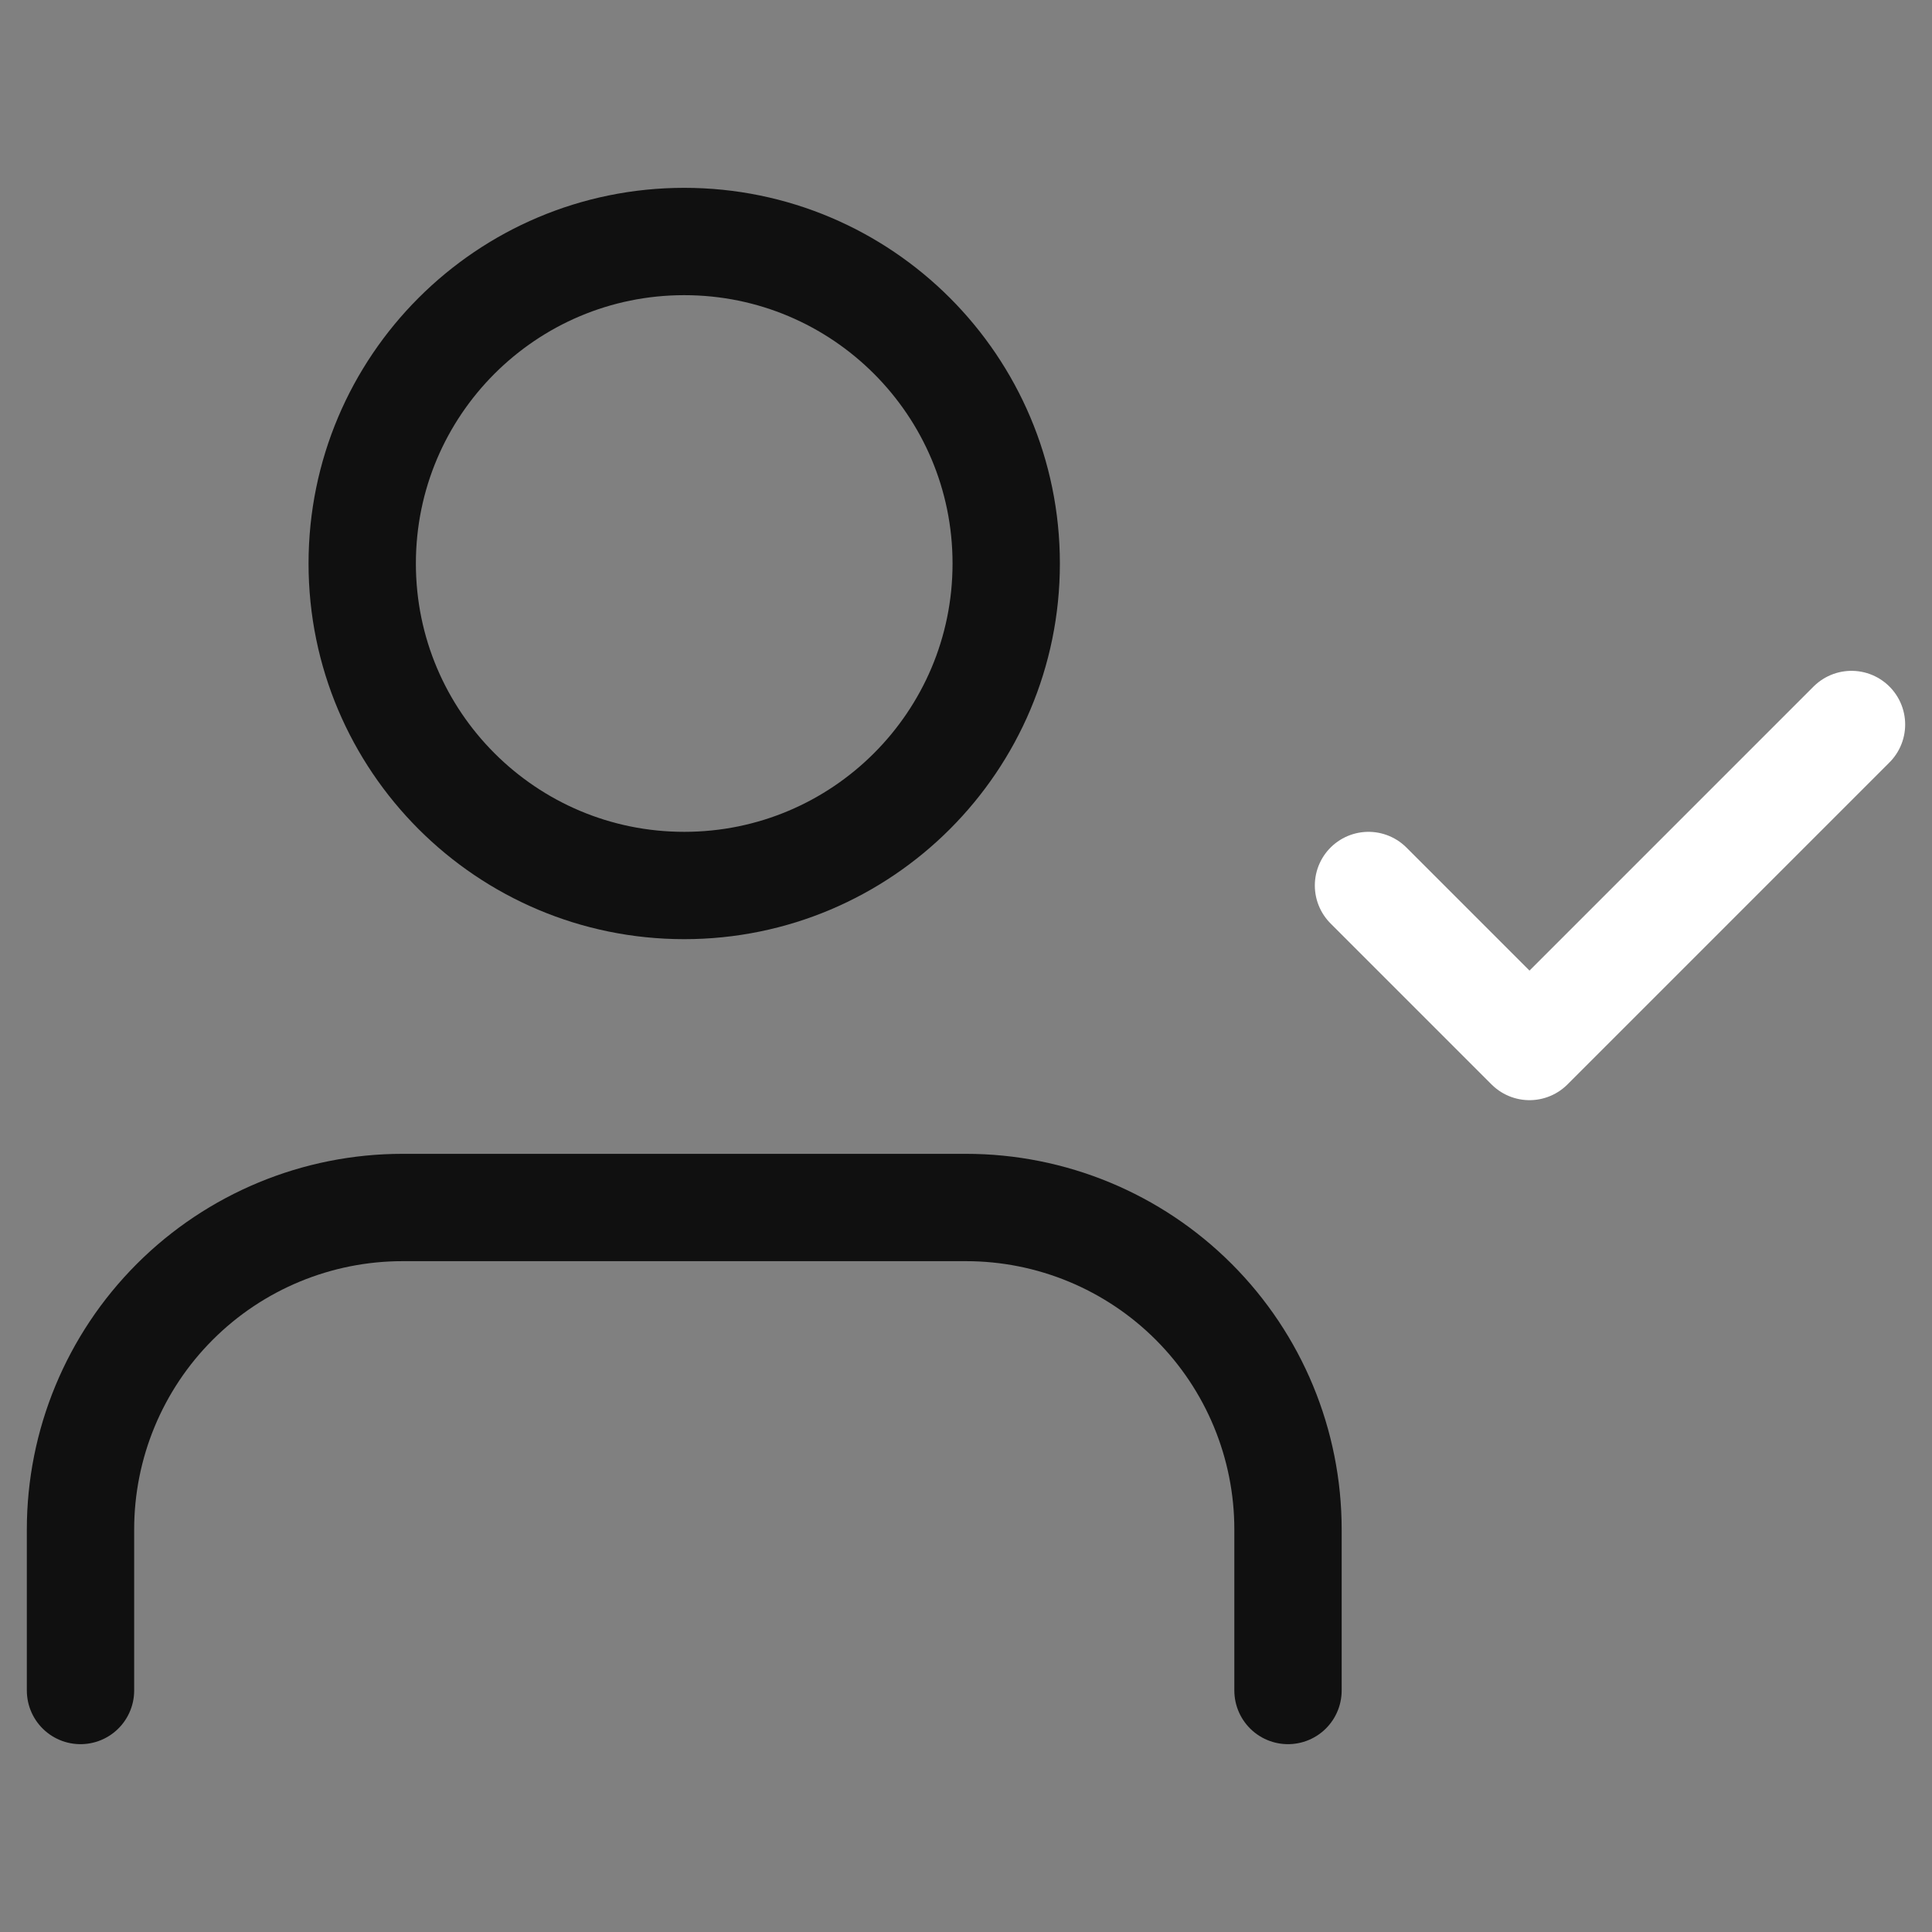
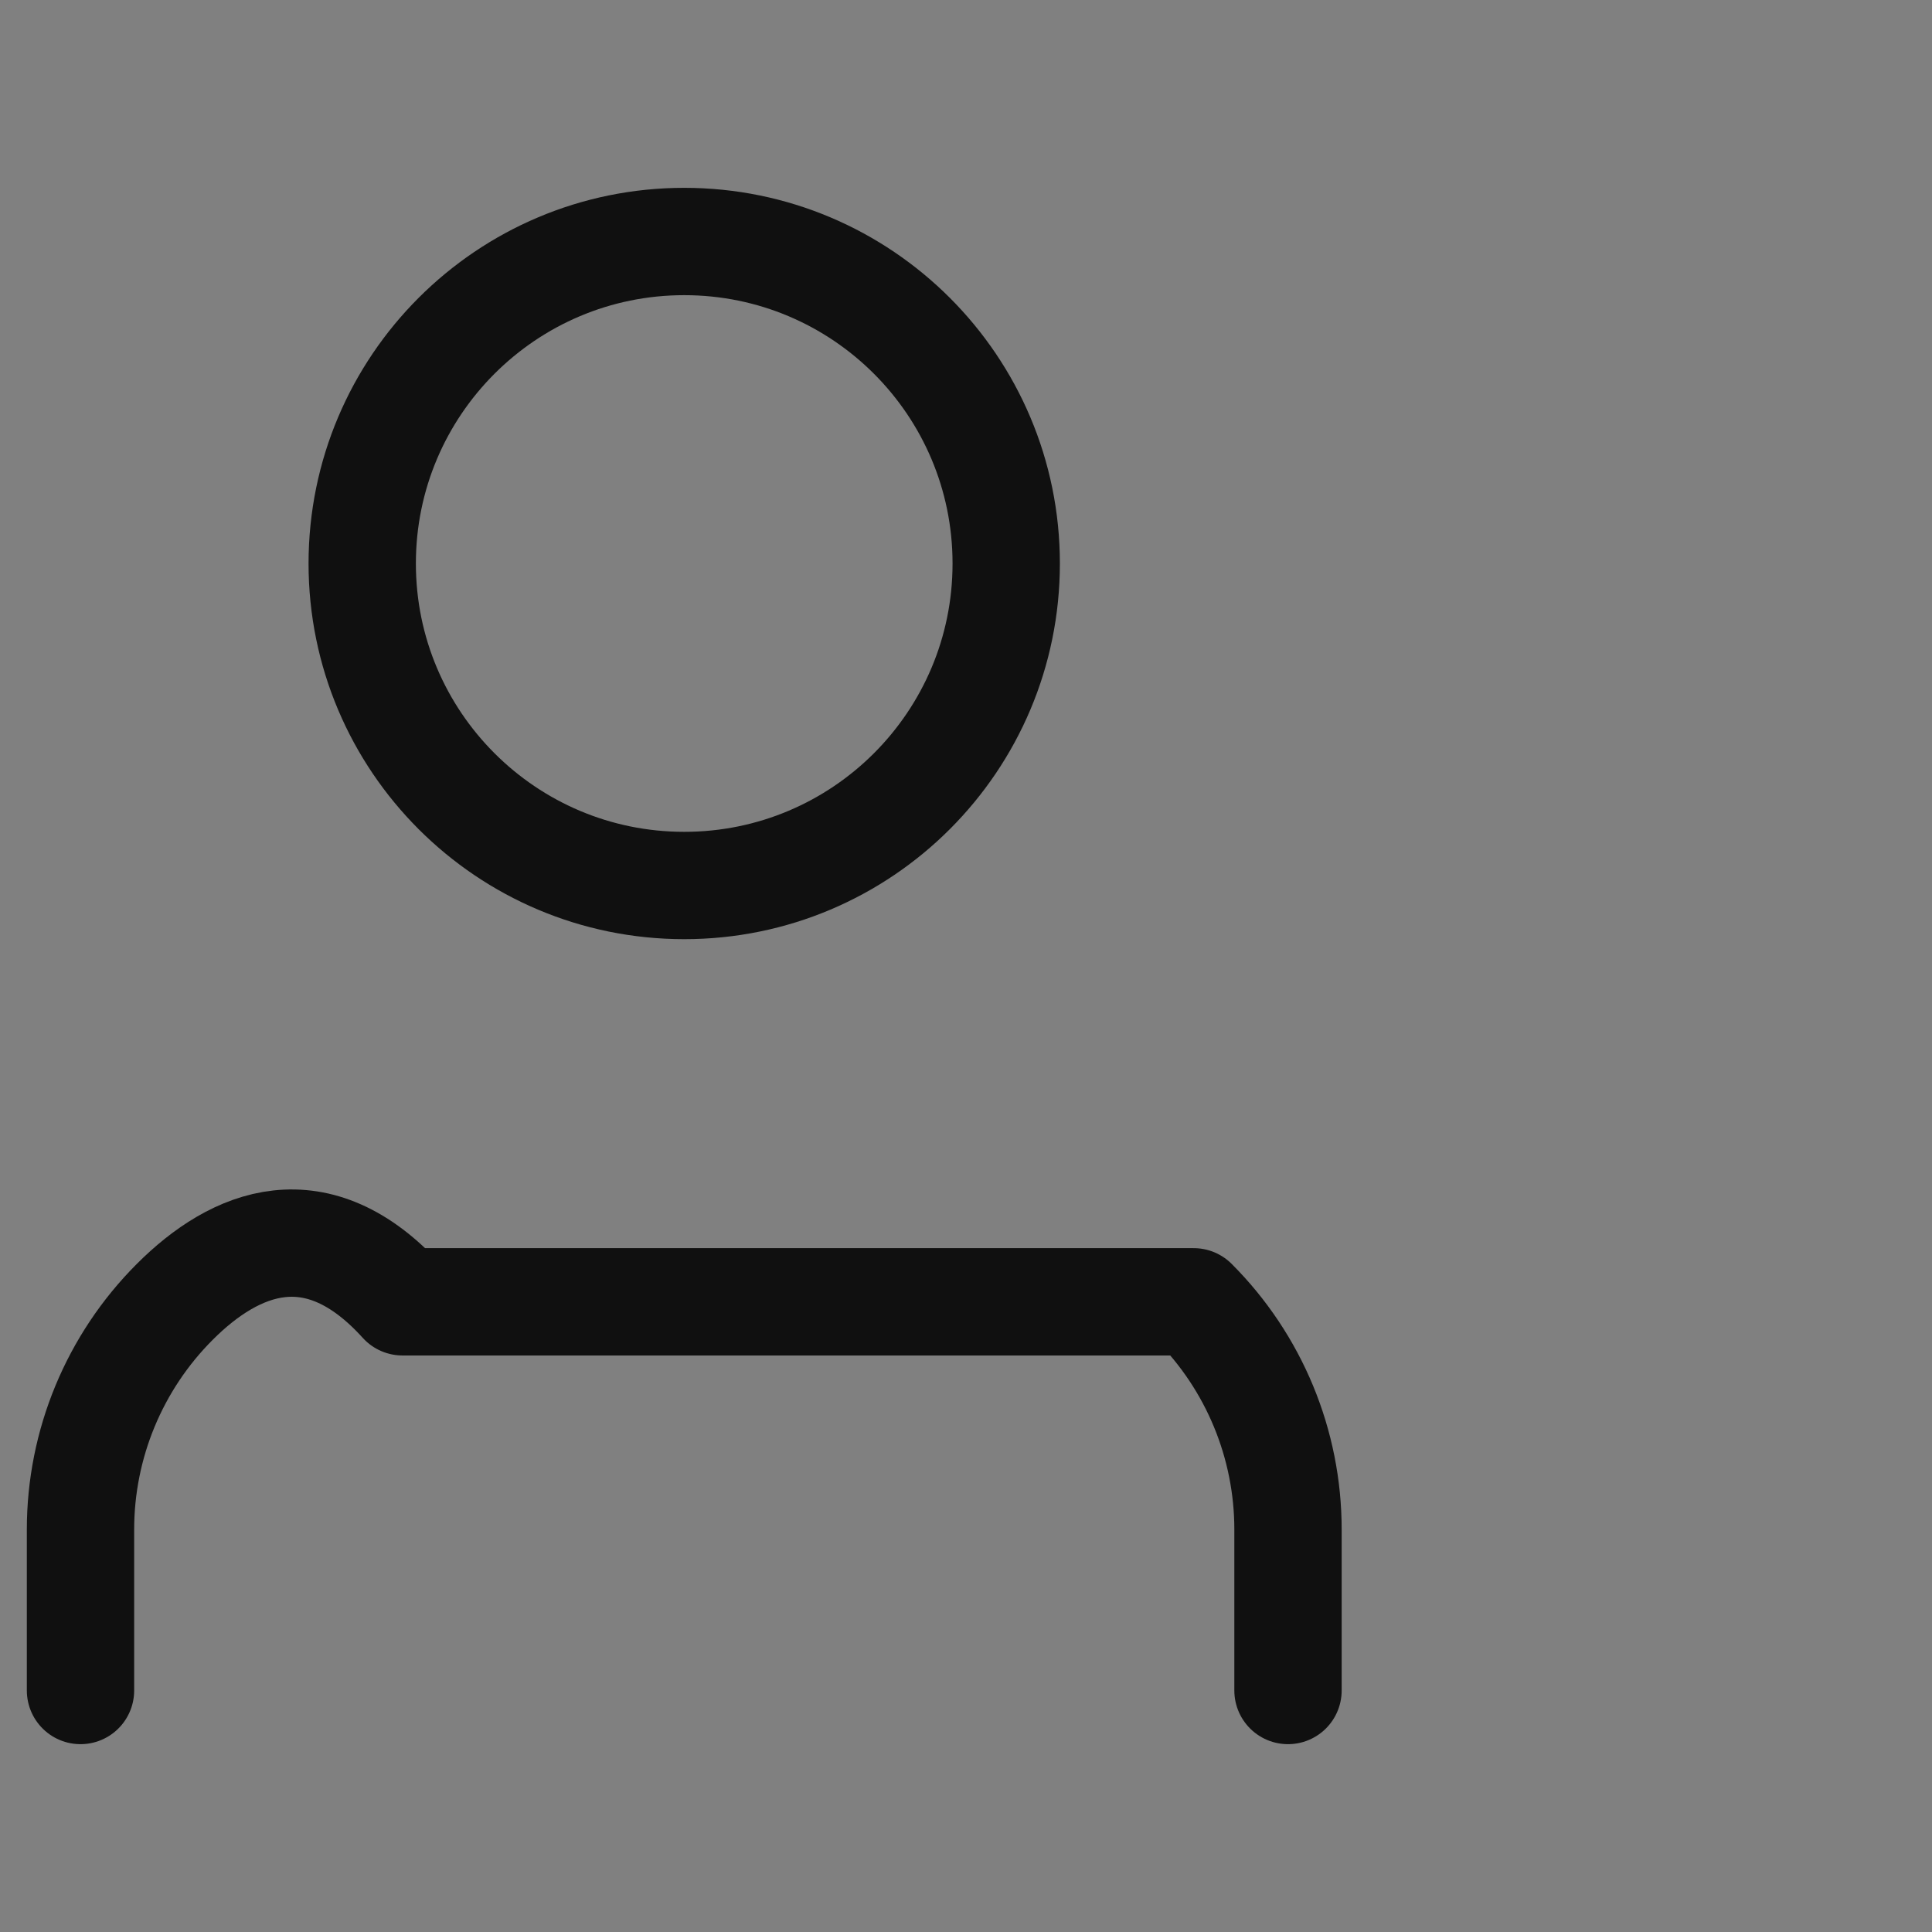
<svg xmlns="http://www.w3.org/2000/svg" width="27" height="27" viewBox="0 0 27 27" fill="none">
  <rect x="0" y="0" width="27" height="27" fill="#808080" stroke="none" />
-   <path d="M18 23.625V21.375C18 20.181 17.526 19.037 16.682 18.193C15.838 17.349 14.694 16.875 13.5 16.875H5.625C4.432 16.875 3.287 17.349 2.443 18.193C1.599 19.037 1.125 20.181 1.125 21.375V23.625" stroke="#101010" stroke-width="1.5" stroke-linecap="round" stroke-linejoin="round" />
+   <path d="M18 23.625V21.375C18 20.181 17.526 19.037 16.682 18.193H5.625C4.432 16.875 3.287 17.349 2.443 18.193C1.599 19.037 1.125 20.181 1.125 21.375V23.625" stroke="#101010" stroke-width="1.5" stroke-linecap="round" stroke-linejoin="round" />
  <path d="M9.562 12.375C12.048 12.375 14.062 10.36 14.062 7.875C14.062 5.39 12.048 3.375 9.562 3.375C7.077 3.375 5.062 5.39 5.062 7.875C5.062 10.36 7.077 12.375 9.562 12.375Z" stroke="#101010" stroke-width="1.5" stroke-linecap="round" stroke-linejoin="round" />
-   <path d="M19.125 12.375L21.375 14.625L25.875 10.125" stroke="white" stroke-width="1.5" stroke-linecap="round" stroke-linejoin="round" />
</svg>